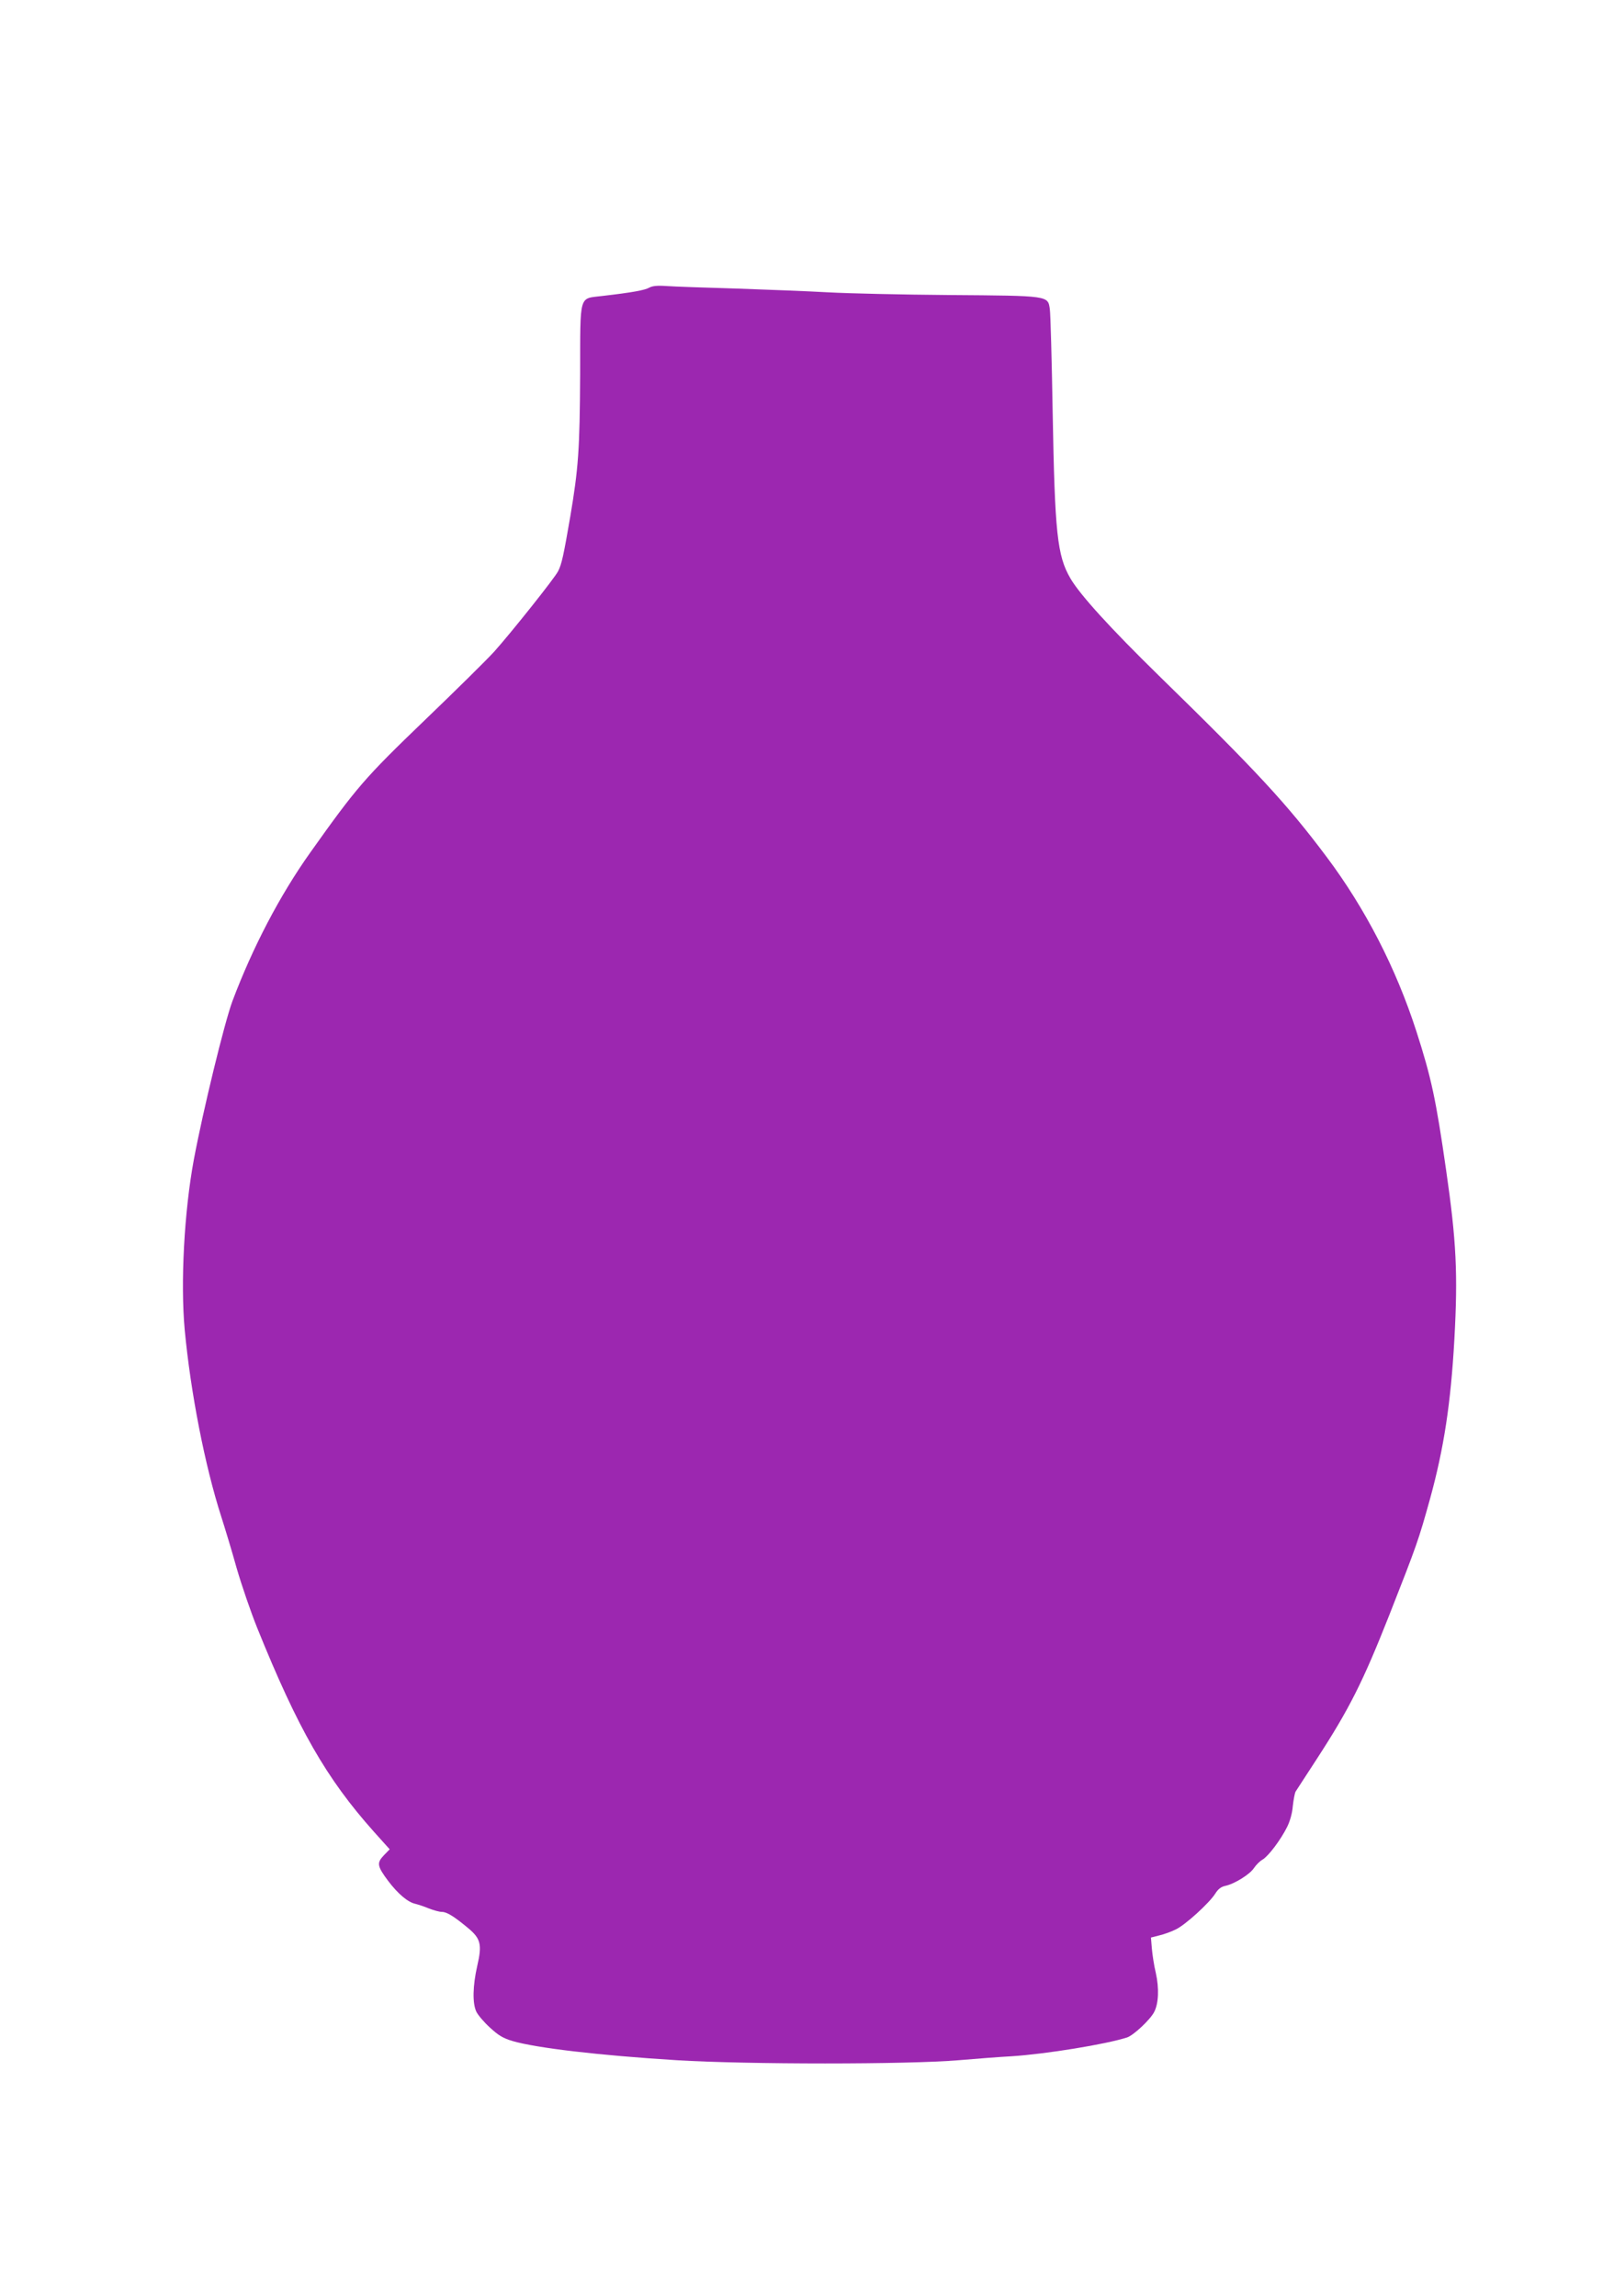
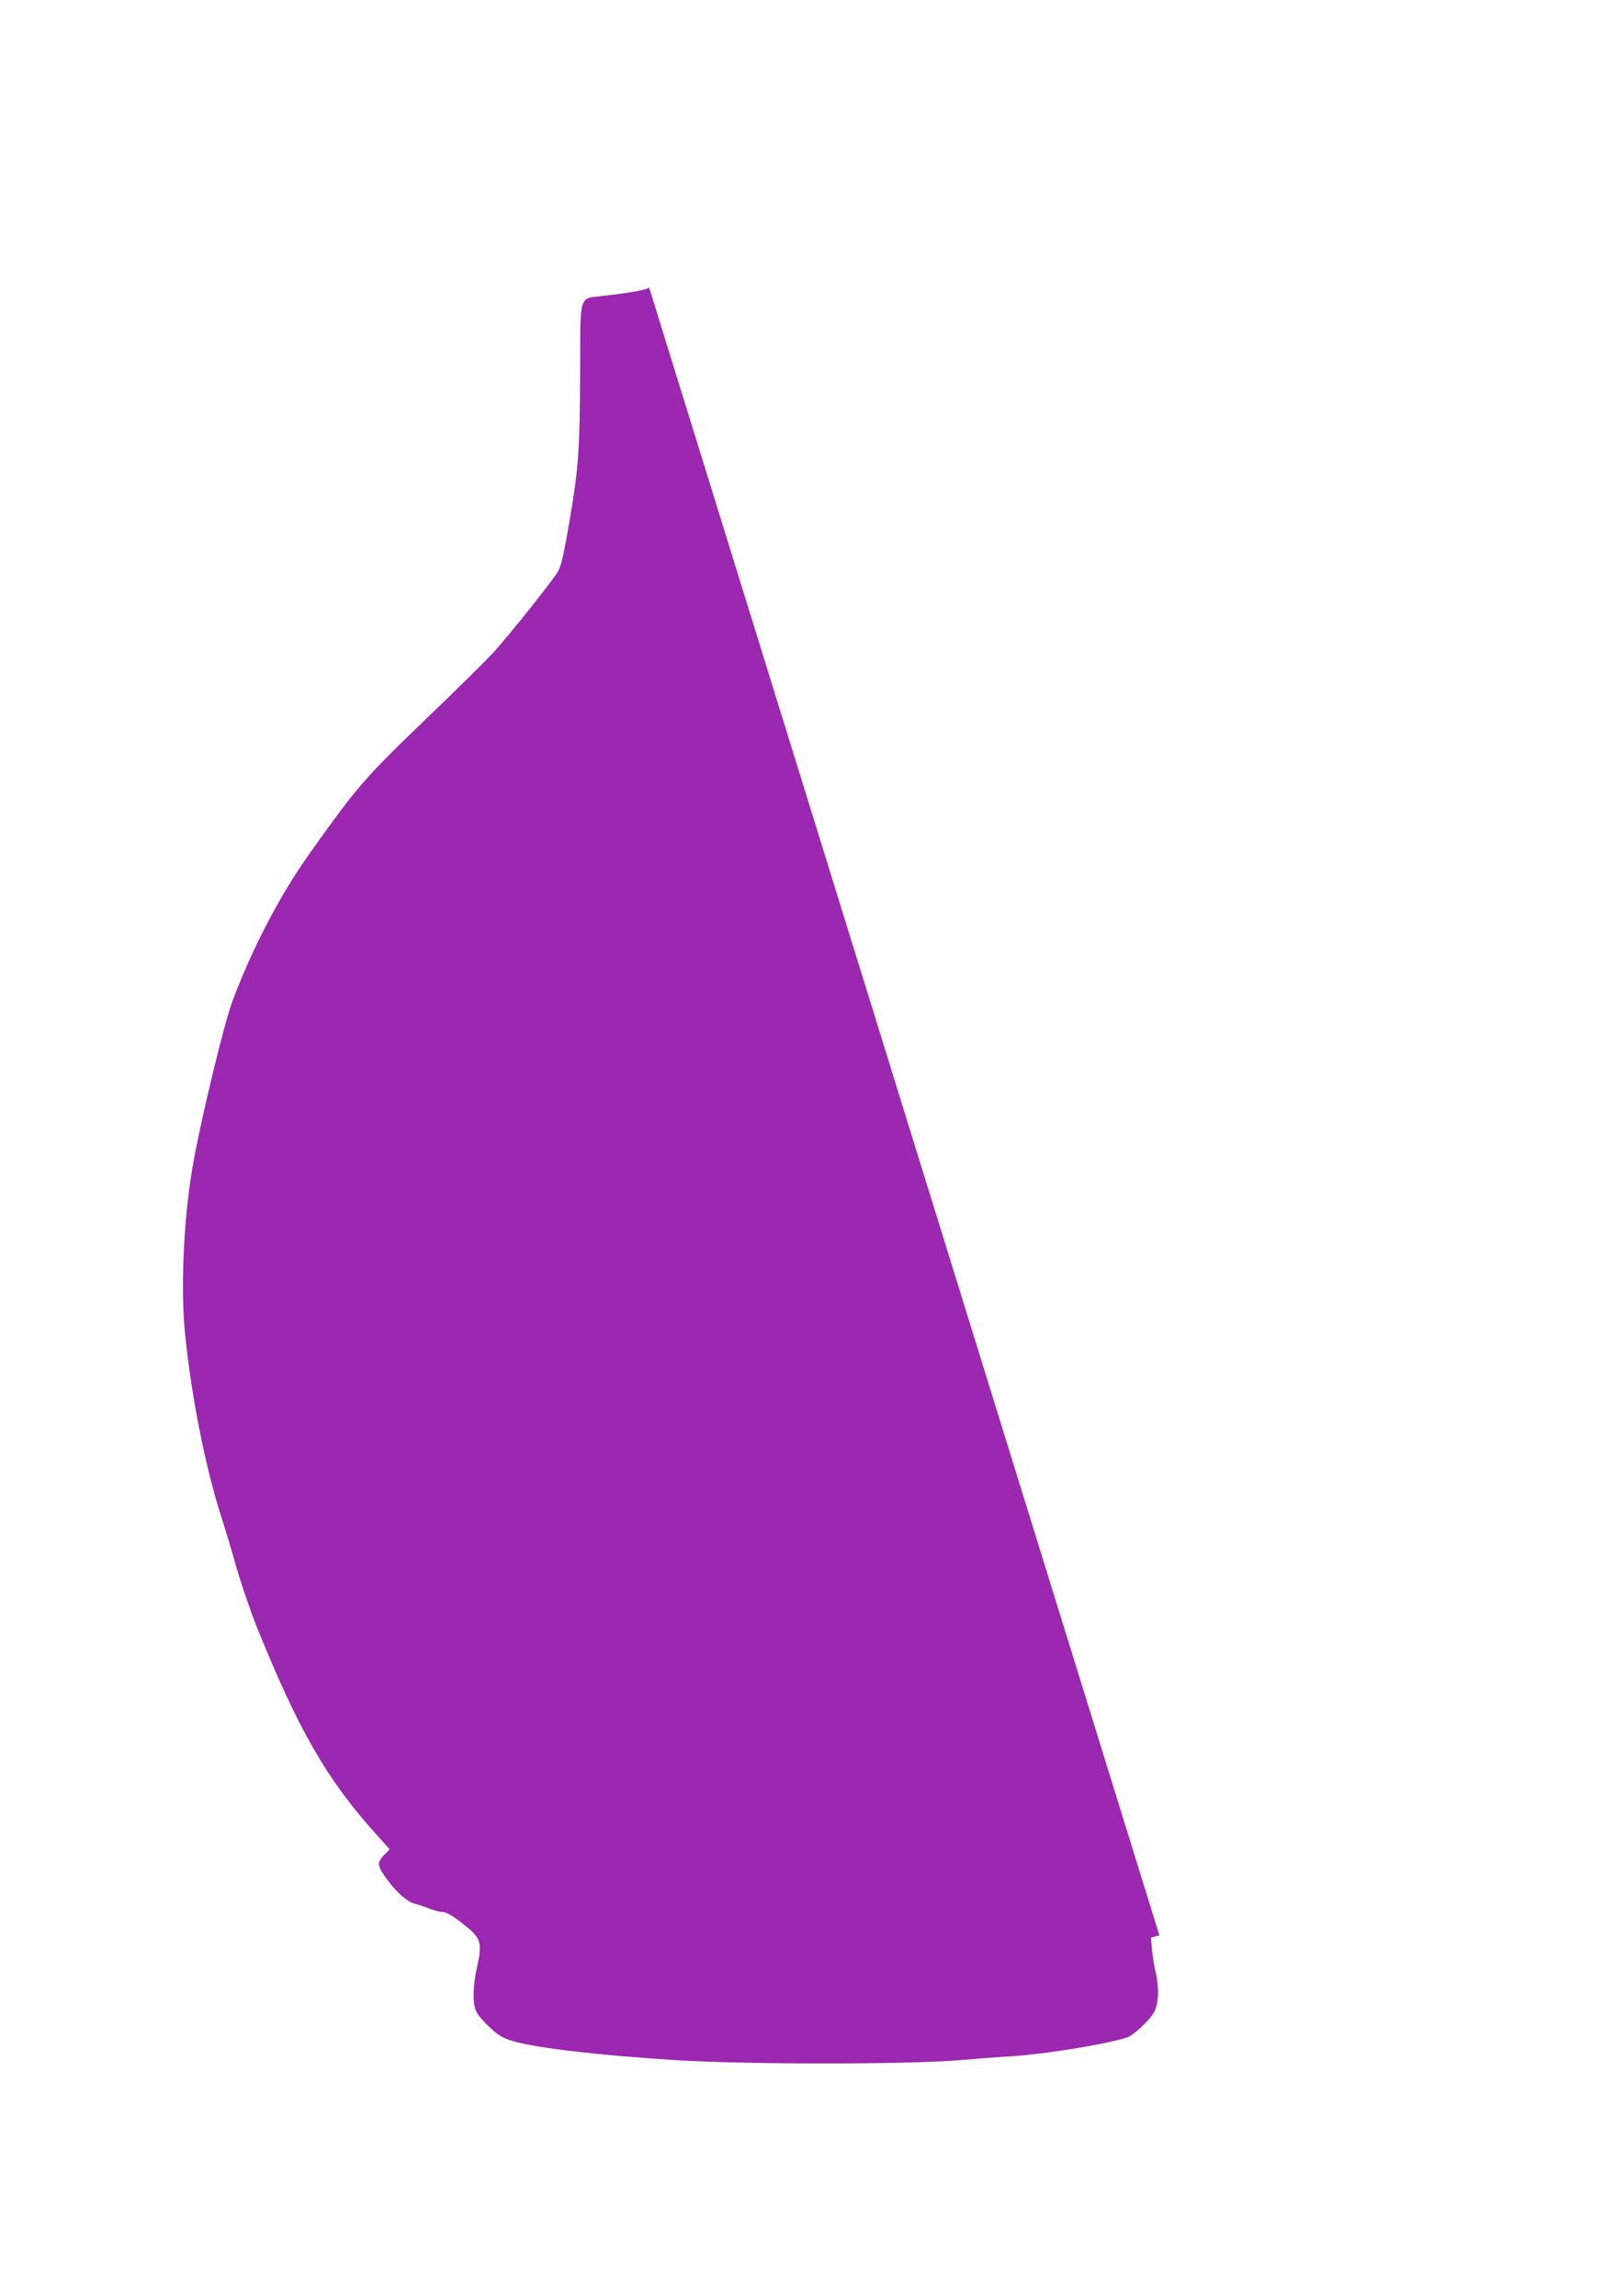
<svg xmlns="http://www.w3.org/2000/svg" version="1.0" width="900pt" height="1280pt" viewBox="0 0 900 1280" preserveAspectRatio="xMidYMid meet">
  <g transform="translate(0,1280) scale(0.1,-0.1)" fill="#9c27b0" stroke="none">
-     <path d="M3620 11196 c-25 -14 -95 -27 -260 -46 -134 -17 -124 20 -125 -437 -2 -421 -10 -526 -55 -793 -37 -215 -48 -267 -68 -305 -18 -37 -262 -343 -356 -448 -39 -43 -213 -215 -387 -382 -336 -323 -380 -374 -640 -740 -169 -238 -320 -527 -433 -827 -45 -122 -163 -606 -215 -883 -54 -291 -75 -686 -51 -950 33 -349 112 -756 204 -1042 19 -59 58 -187 85 -284 28 -97 80 -248 115 -335 228 -565 386 -840 651 -1137 l88 -98 -33 -34 c-40 -42 -37 -60 25 -143 54 -71 109 -118 151 -127 16 -4 50 -15 76 -26 26 -10 58 -19 72 -19 28 0 69 -26 146 -90 71 -59 79 -92 51 -212 -25 -111 -27 -207 -5 -254 9 -19 43 -59 76 -89 47 -43 72 -59 126 -75 134 -39 482 -80 917 -107 392 -24 1288 -24 1570 0 105 9 237 19 295 22 190 12 528 67 645 105 36 12 129 99 151 142 25 48 28 133 9 218 -10 41 -19 102 -22 136 l-5 61 47 12 c26 6 67 21 91 33 52 24 186 146 220 199 16 26 33 39 56 44 52 11 137 64 160 99 12 18 34 40 49 48 32 19 100 109 136 181 16 32 29 77 32 117 4 36 11 72 15 80 5 8 58 89 117 180 184 283 259 433 406 805 155 394 163 417 228 651 76 277 115 528 135 888 20 362 11 547 -46 941 -57 398 -83 517 -166 775 -114 353 -285 685 -501 973 -221 295 -390 478 -933 1008 -273 267 -442 453 -495 544 -74 127 -87 253 -99 924 -5 293 -12 553 -16 578 -11 75 -3 74 -558 78 -264 2 -569 9 -676 15 -107 6 -337 15 -510 21 -173 5 -349 11 -390 14 -55 4 -82 1 -100 -9z" />
+     <path d="M3620 11196 c-25 -14 -95 -27 -260 -46 -134 -17 -124 20 -125 -437 -2 -421 -10 -526 -55 -793 -37 -215 -48 -267 -68 -305 -18 -37 -262 -343 -356 -448 -39 -43 -213 -215 -387 -382 -336 -323 -380 -374 -640 -740 -169 -238 -320 -527 -433 -827 -45 -122 -163 -606 -215 -883 -54 -291 -75 -686 -51 -950 33 -349 112 -756 204 -1042 19 -59 58 -187 85 -284 28 -97 80 -248 115 -335 228 -565 386 -840 651 -1137 l88 -98 -33 -34 c-40 -42 -37 -60 25 -143 54 -71 109 -118 151 -127 16 -4 50 -15 76 -26 26 -10 58 -19 72 -19 28 0 69 -26 146 -90 71 -59 79 -92 51 -212 -25 -111 -27 -207 -5 -254 9 -19 43 -59 76 -89 47 -43 72 -59 126 -75 134 -39 482 -80 917 -107 392 -24 1288 -24 1570 0 105 9 237 19 295 22 190 12 528 67 645 105 36 12 129 99 151 142 25 48 28 133 9 218 -10 41 -19 102 -22 136 l-5 61 47 12 z" />
  </g>
</svg>